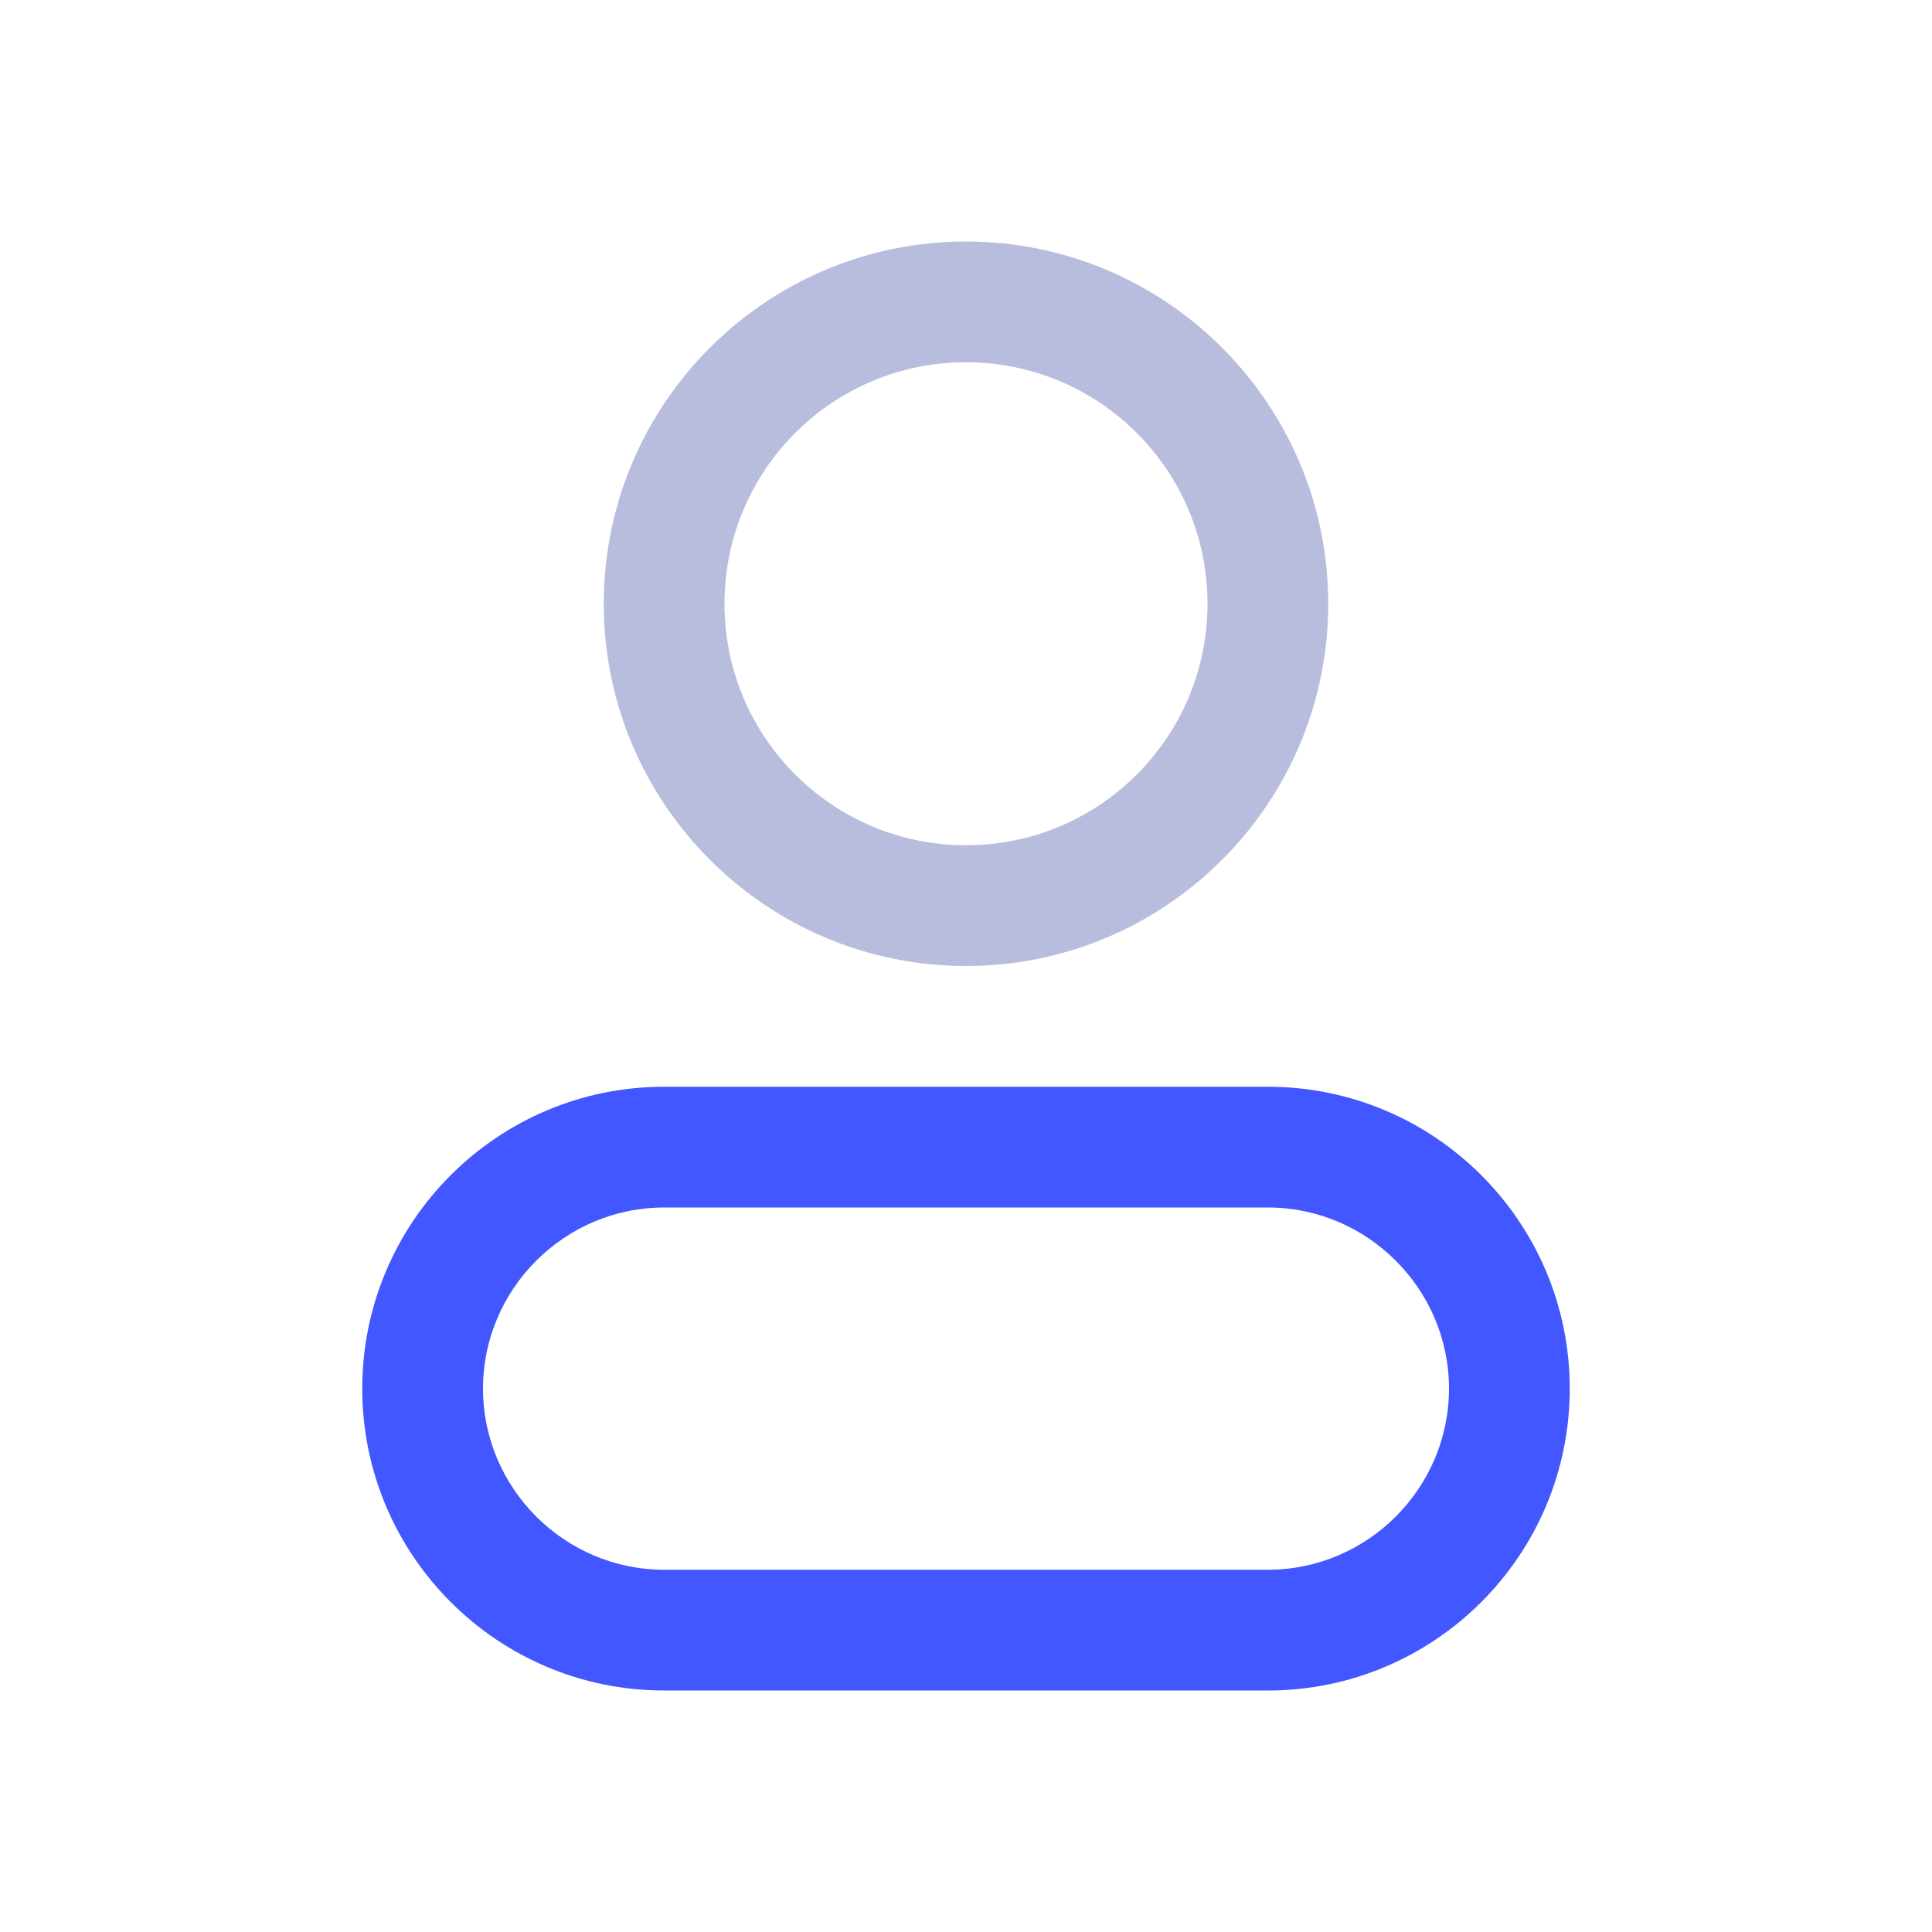
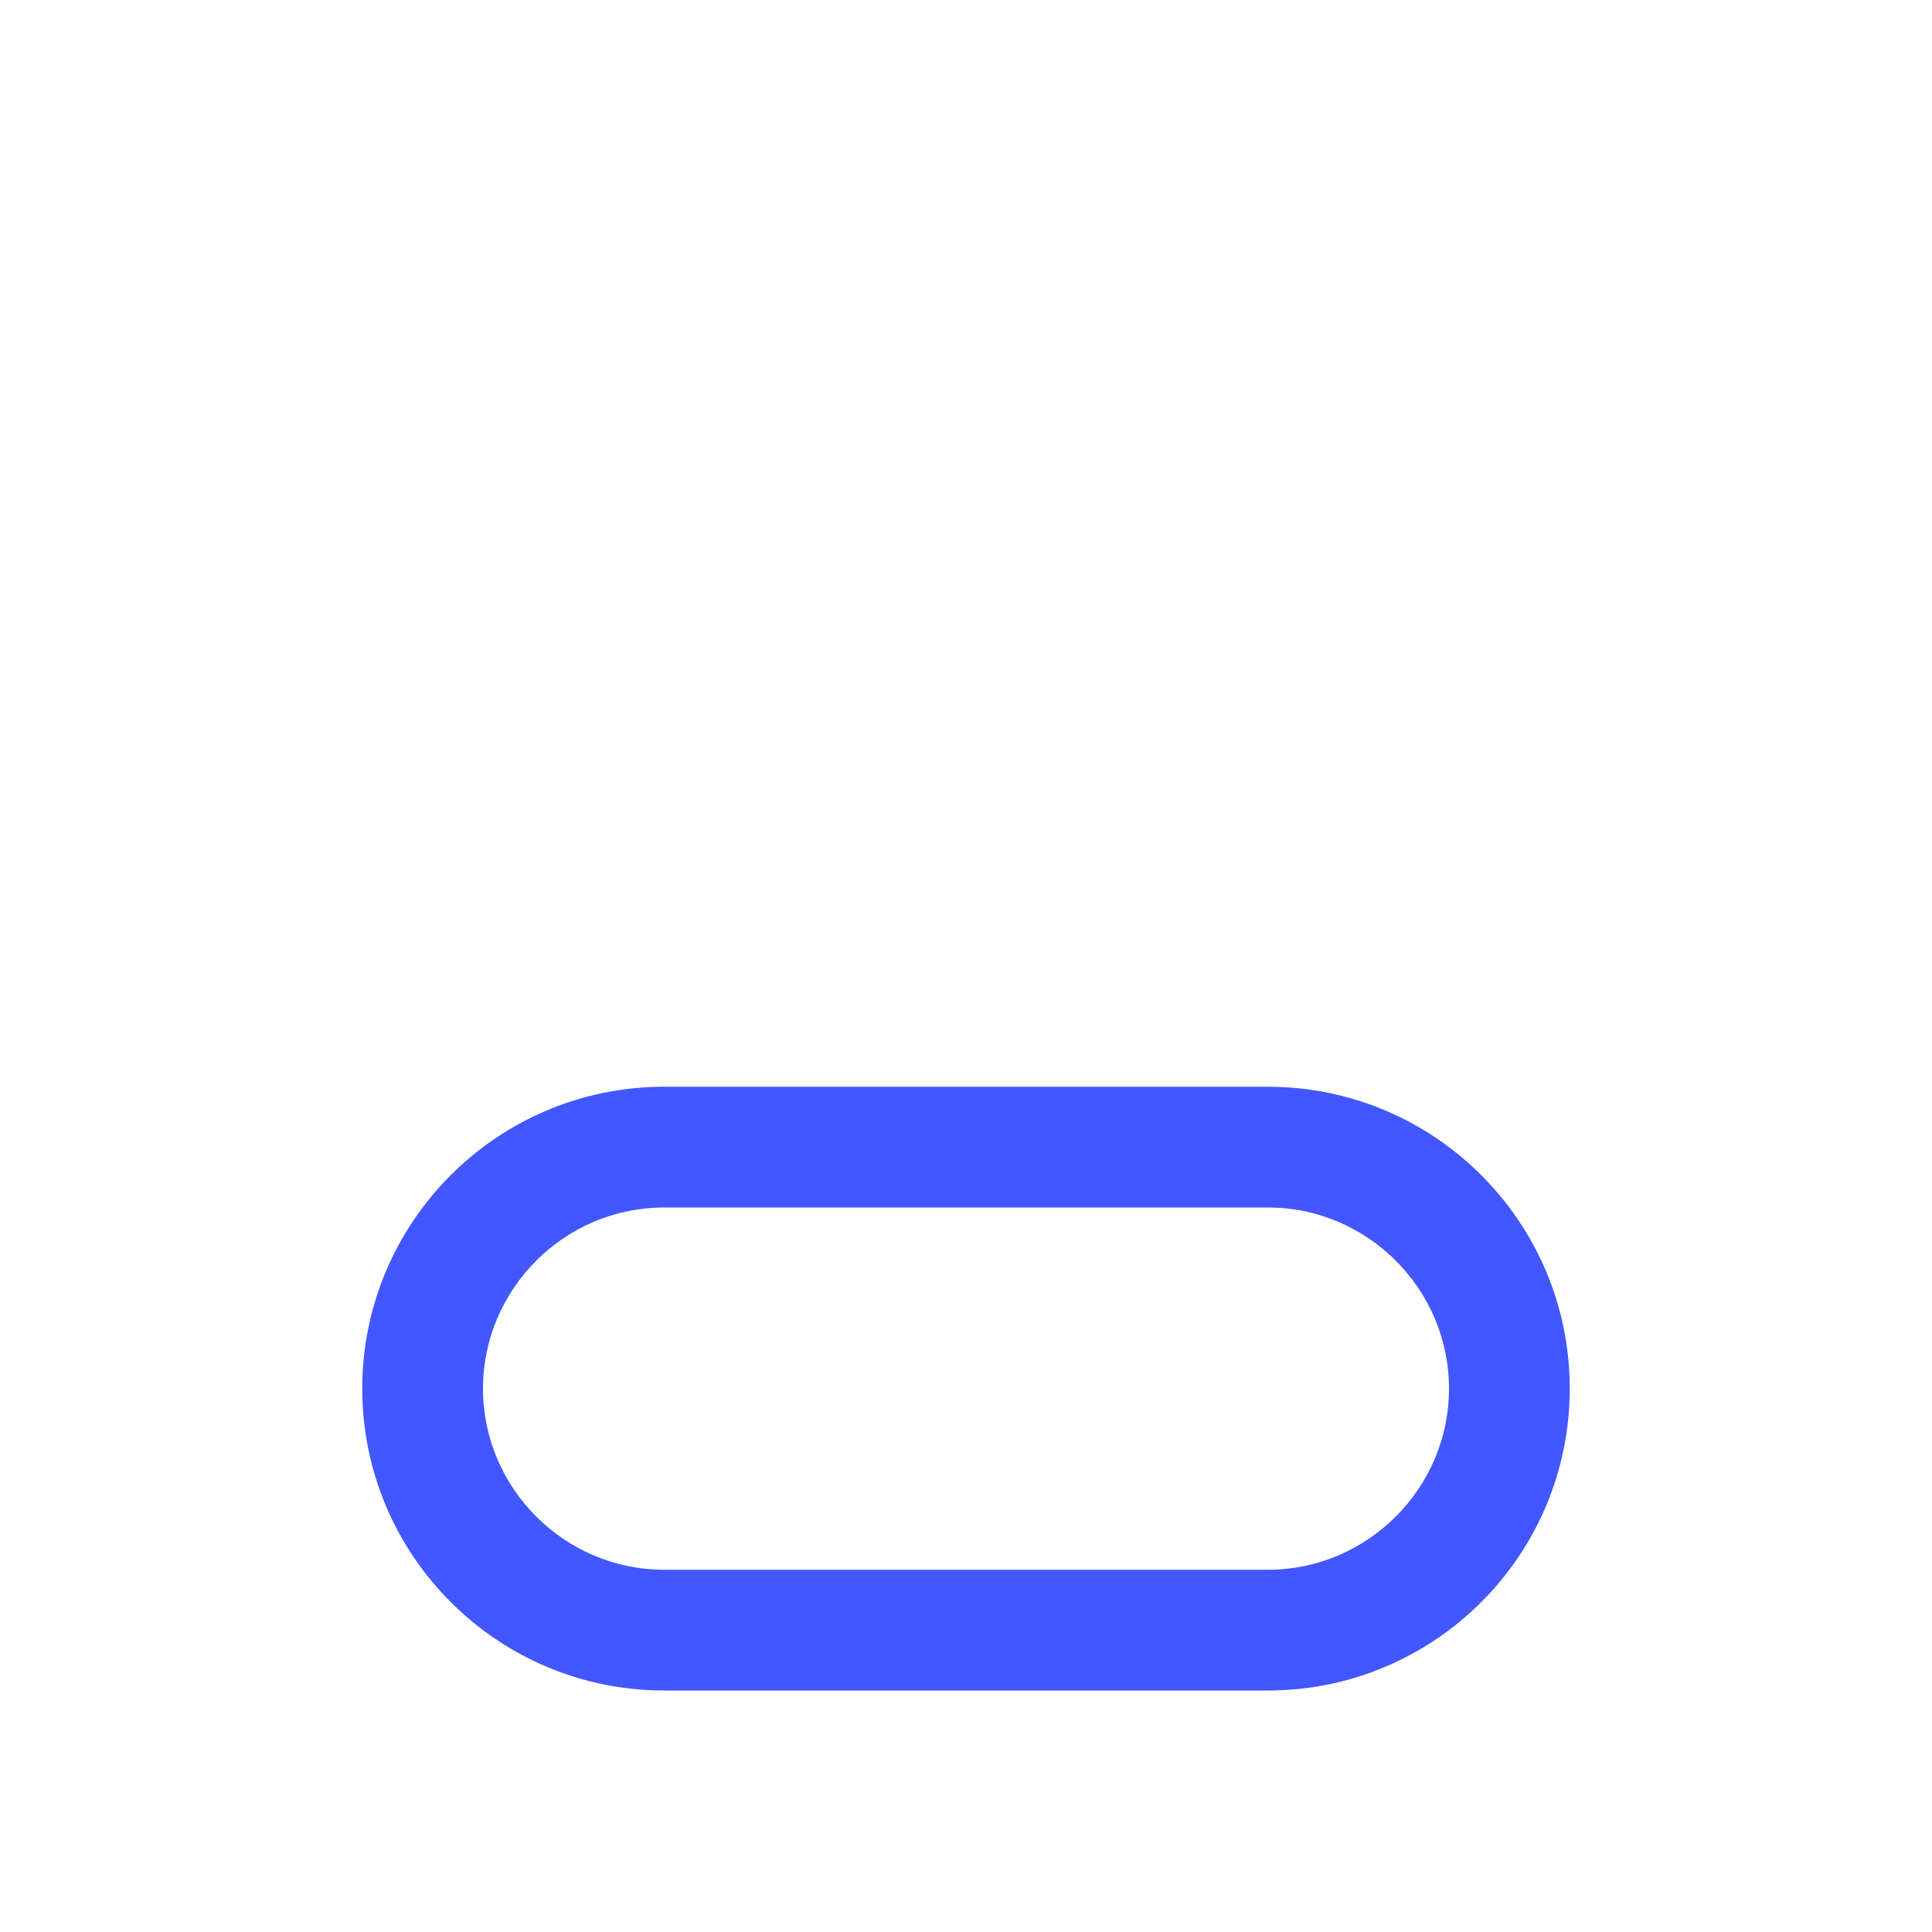
<svg xmlns="http://www.w3.org/2000/svg" width="46" height="46" viewBox="0 0 46 46" fill="none">
-   <path d="M23 23C18.242 23 14.375 19.133 14.375 14.375C14.375 9.617 18.242 5.75 23 5.75C27.758 5.75 31.625 9.617 31.625 14.375C31.625 19.133 27.758 23 23 23ZM23 8.625C19.823 8.625 17.25 11.198 17.25 14.375C17.25 17.552 19.823 20.125 23 20.125C26.177 20.125 28.75 17.552 28.75 14.375C28.75 11.198 26.177 8.625 23 8.625Z" fill="#B9BDDD" />
  <path d="M30.188 40.25H15.812C11.845 40.25 8.625 37.03 8.625 33.062C8.625 29.095 11.845 25.875 15.812 25.875H30.188C34.155 25.875 37.375 29.095 37.375 33.062C37.375 37.03 34.155 40.25 30.188 40.25ZM15.812 28.75C13.441 28.75 11.5 30.691 11.5 33.062C11.5 35.434 13.441 37.375 15.812 37.375H30.188C32.559 37.375 34.5 35.434 34.5 33.062C34.5 30.691 32.559 28.75 30.188 28.75H15.812Z" fill="#4257FF" />
</svg>